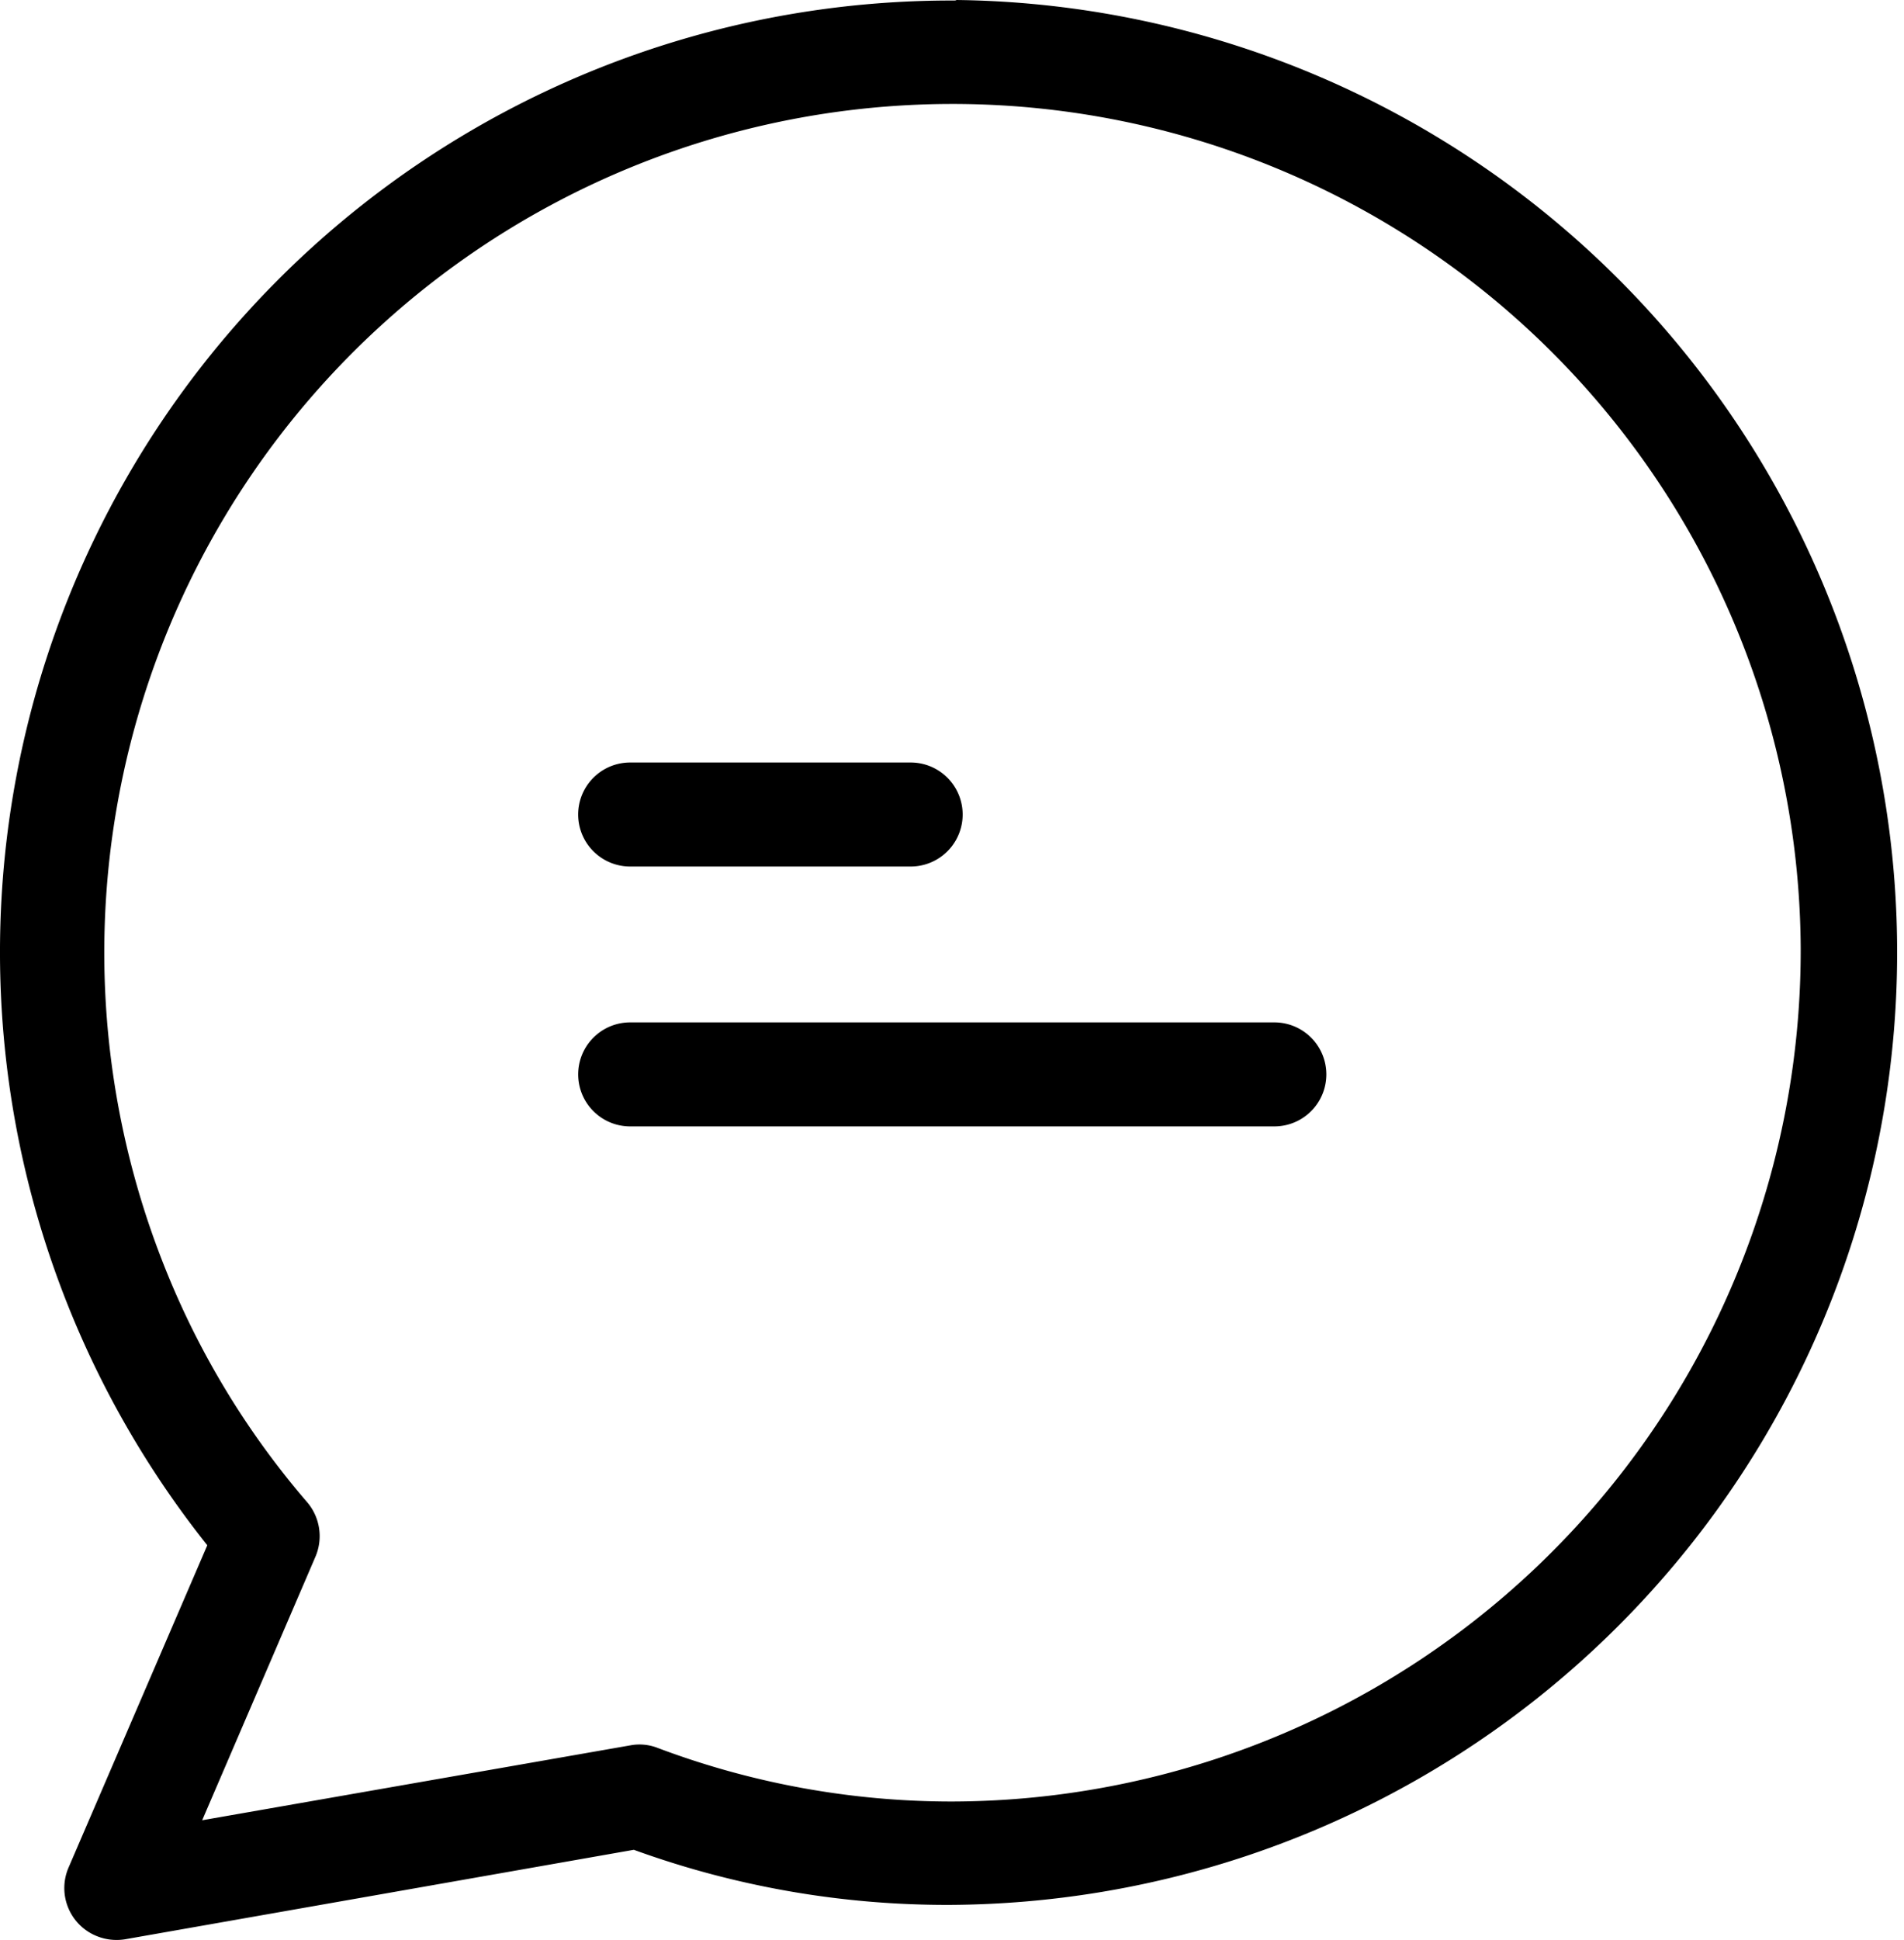
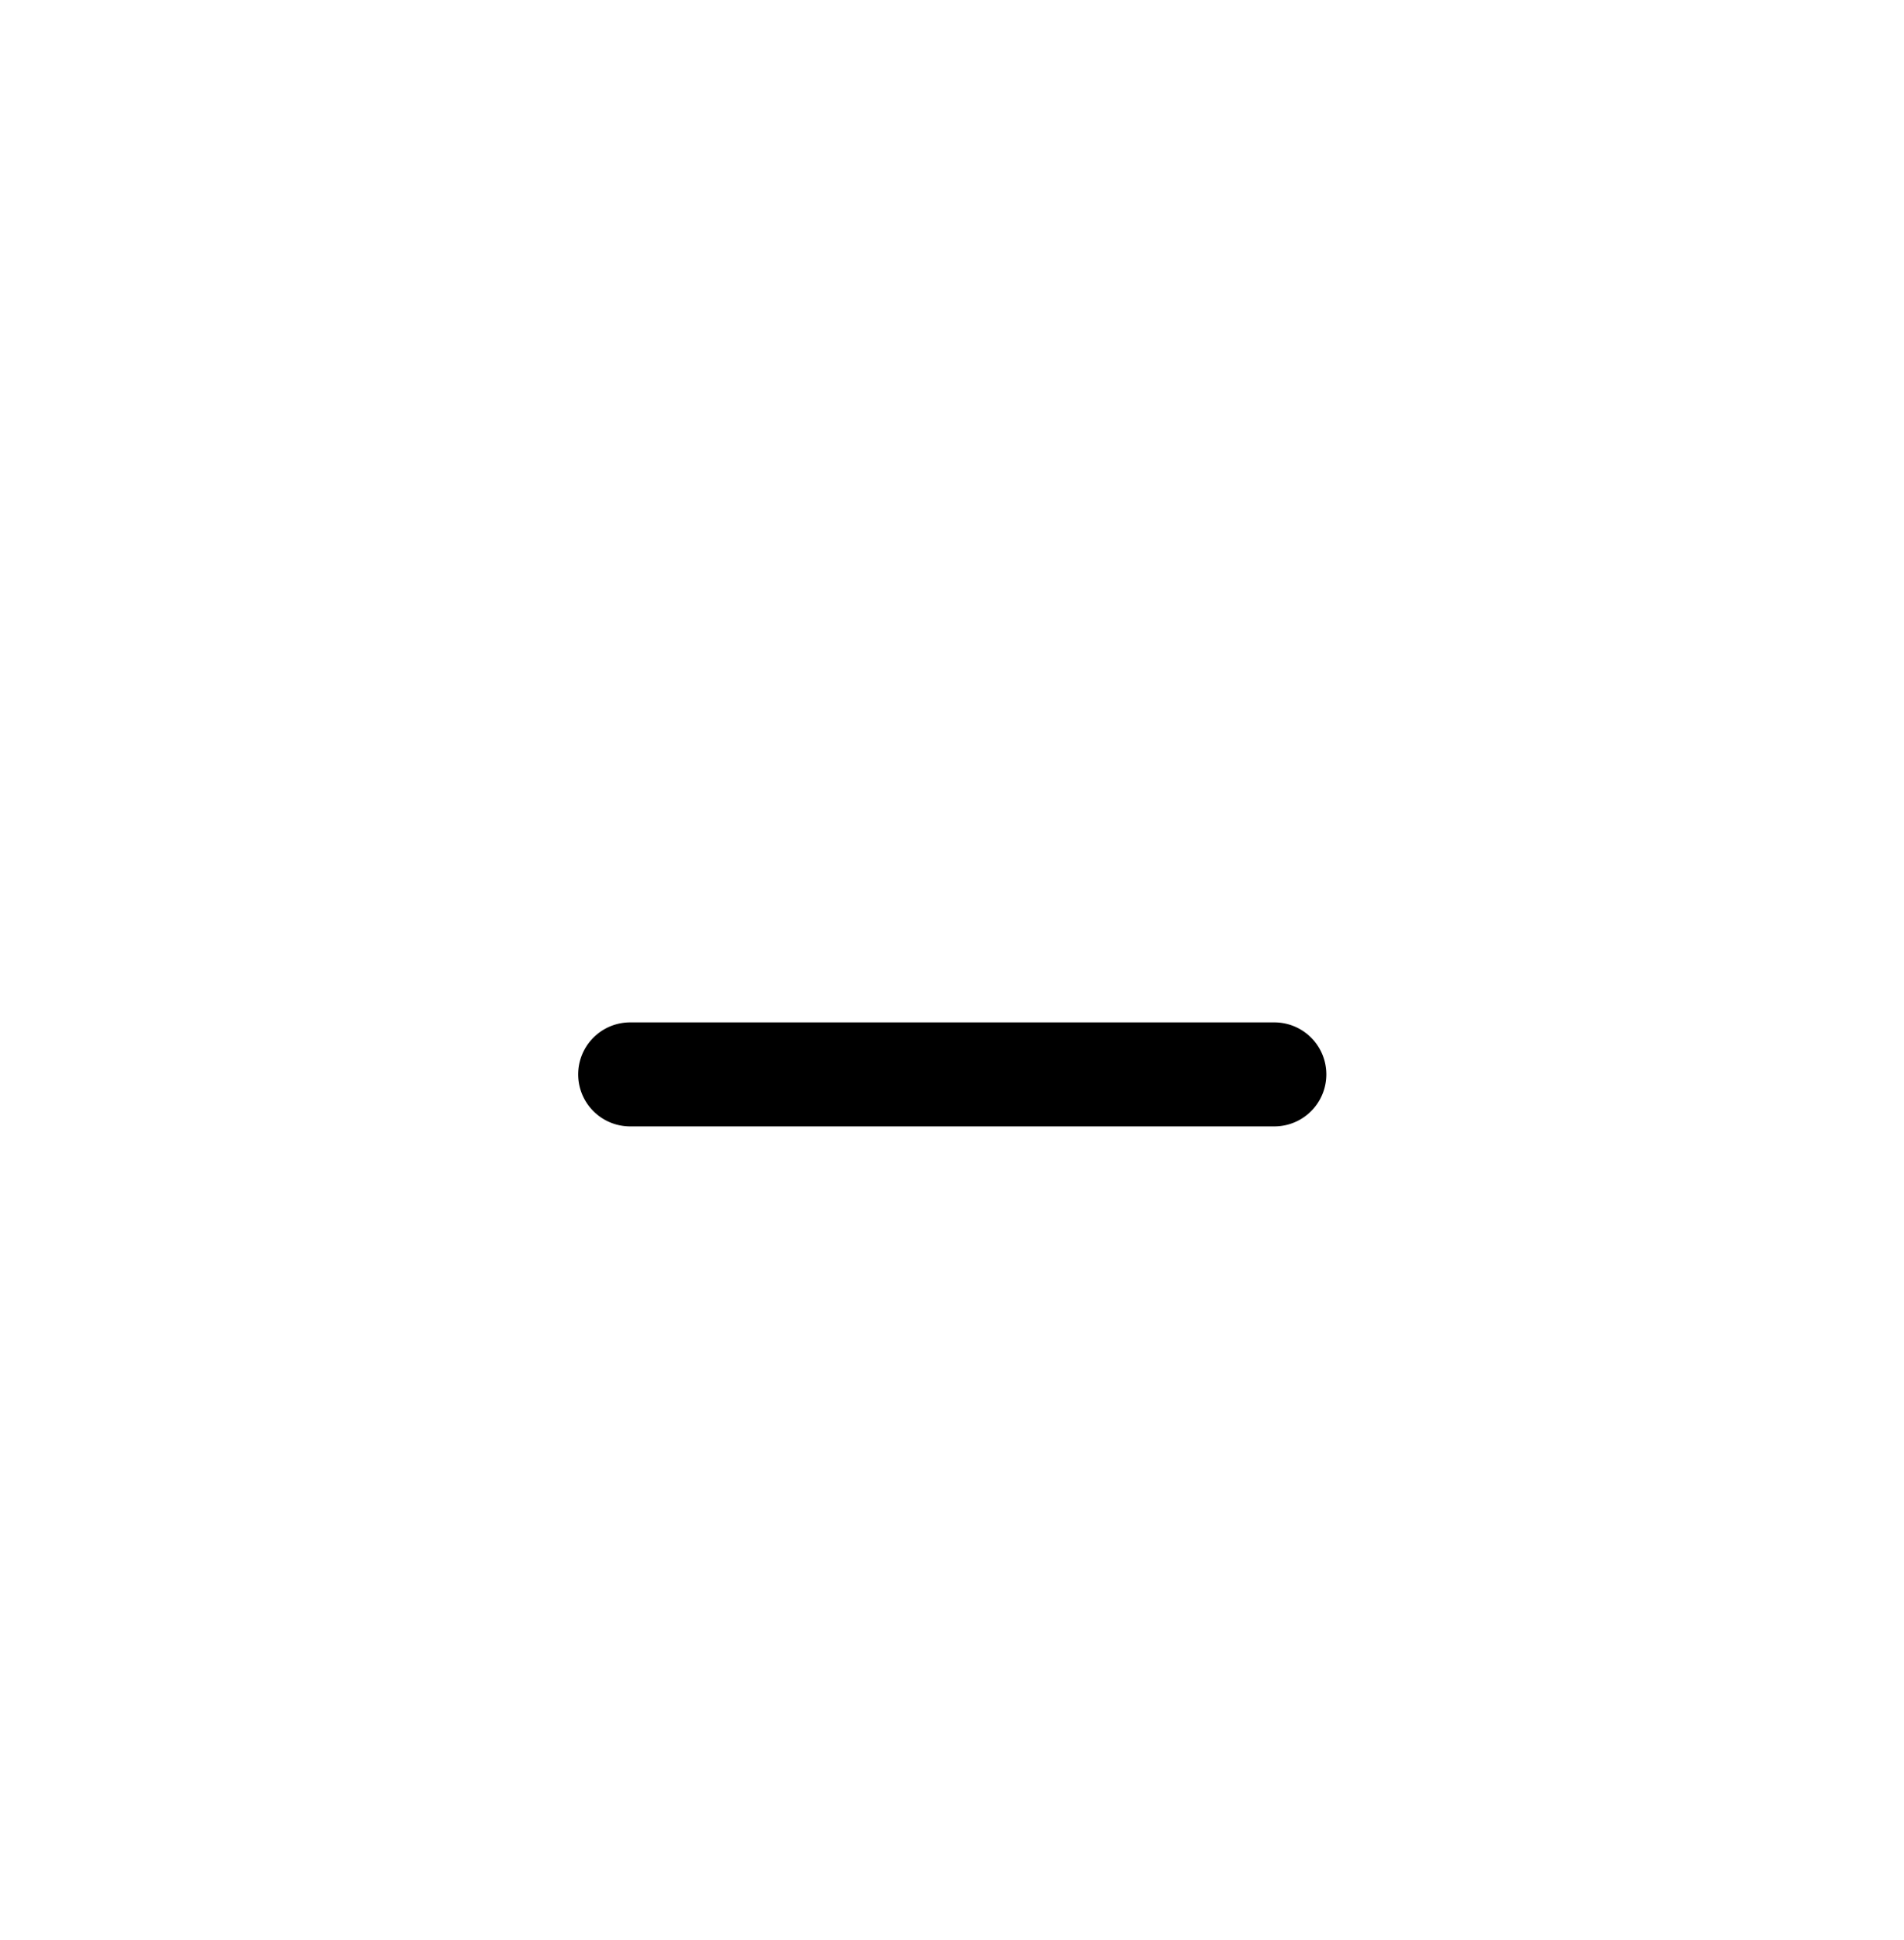
<svg xmlns="http://www.w3.org/2000/svg" width="91.567" height="93.249" viewBox="0 0 91.567 93.249">
  <g id="chat" transform="translate(-3.366)">
    <g id="Group_942161" data-name="Group 942161" transform="translate(3.366)">
      <g id="Group_942160" data-name="Group 942160" transform="translate(0)">
-         <path id="Path_332732" data-name="Path 332732" d="M49.362,0c-.025.025-.075.025-.15.025A45.745,45.745,0,0,0,13.335,74.278L6.664,89.768a2.487,2.487,0,0,0,1.3,3.273,2.54,2.54,0,0,0,1.424.175l24.459-4.3a44.079,44.079,0,0,0,15.24,2.648A45.784,45.784,0,0,0,49.362,0Zm-.25,86.595A40.1,40.1,0,0,1,35,84.021a2.4,2.4,0,0,0-1.324-.125l-20.587,3.6,5.447-12.667a2.512,2.512,0,0,0-.4-2.623,39.942,39.942,0,0,1-6.946-11.543,40.792,40.792,0,1,1,78.775-15.09v.15A40.9,40.9,0,0,1,49.112,86.595Z" transform="translate(-3.366)" />
-       </g>
+         </g>
    </g>
    <g id="Group_942163" data-name="Group 942163" transform="translate(31.173 36.652)">
      <g id="Group_942162" data-name="Group 942162">
-         <path id="Path_332733" data-name="Path 332733" d="M130.656,146.7H117.164a2.5,2.5,0,0,0,0,5h13.491a2.5,2.5,0,0,0,0-5Z" transform="translate(-114.666 -146.7)" />
-       </g>
+         </g>
    </g>
    <g id="Group_942165" data-name="Group 942165" transform="translate(31.173 49.144)">
      <g id="Group_942164" data-name="Group 942164">
        <path id="Path_332734" data-name="Path 332734" d="M148.145,196.7h-30.98a2.5,2.5,0,1,0,0,5h30.98a2.5,2.5,0,1,0,0-5Z" transform="translate(-114.666 -196.7)" />
      </g>
    </g>
  </g>
</svg>